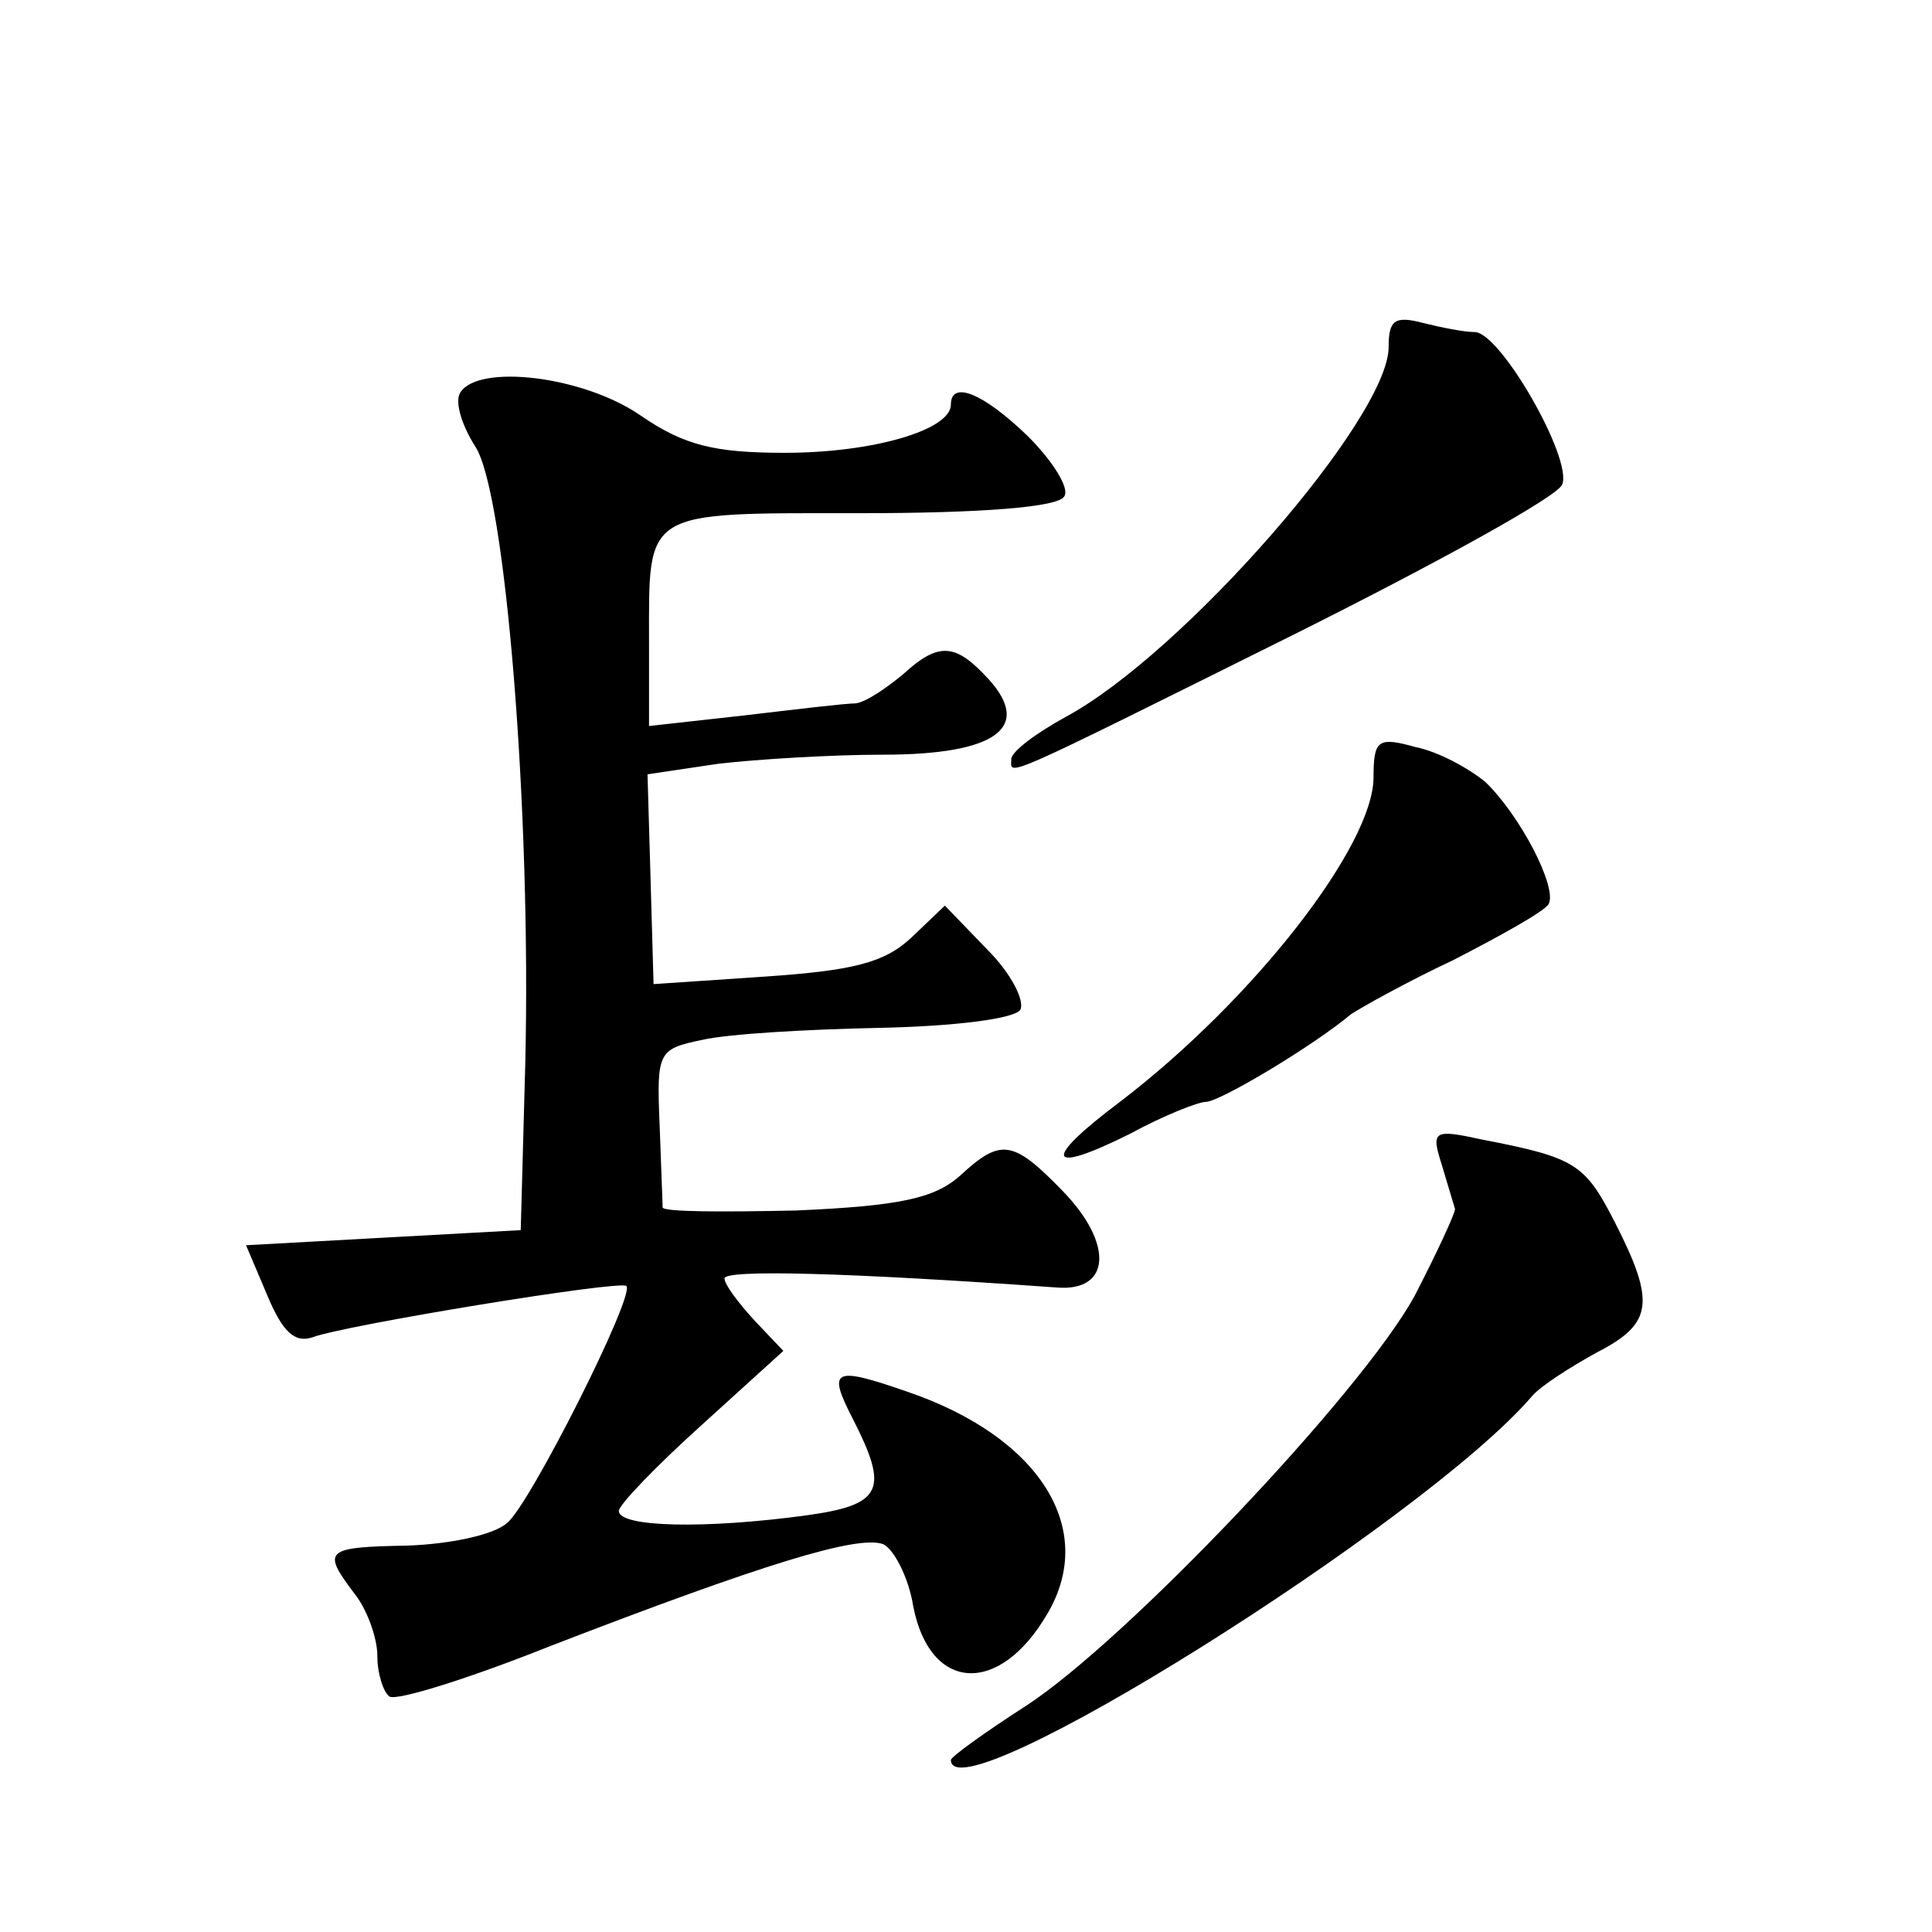
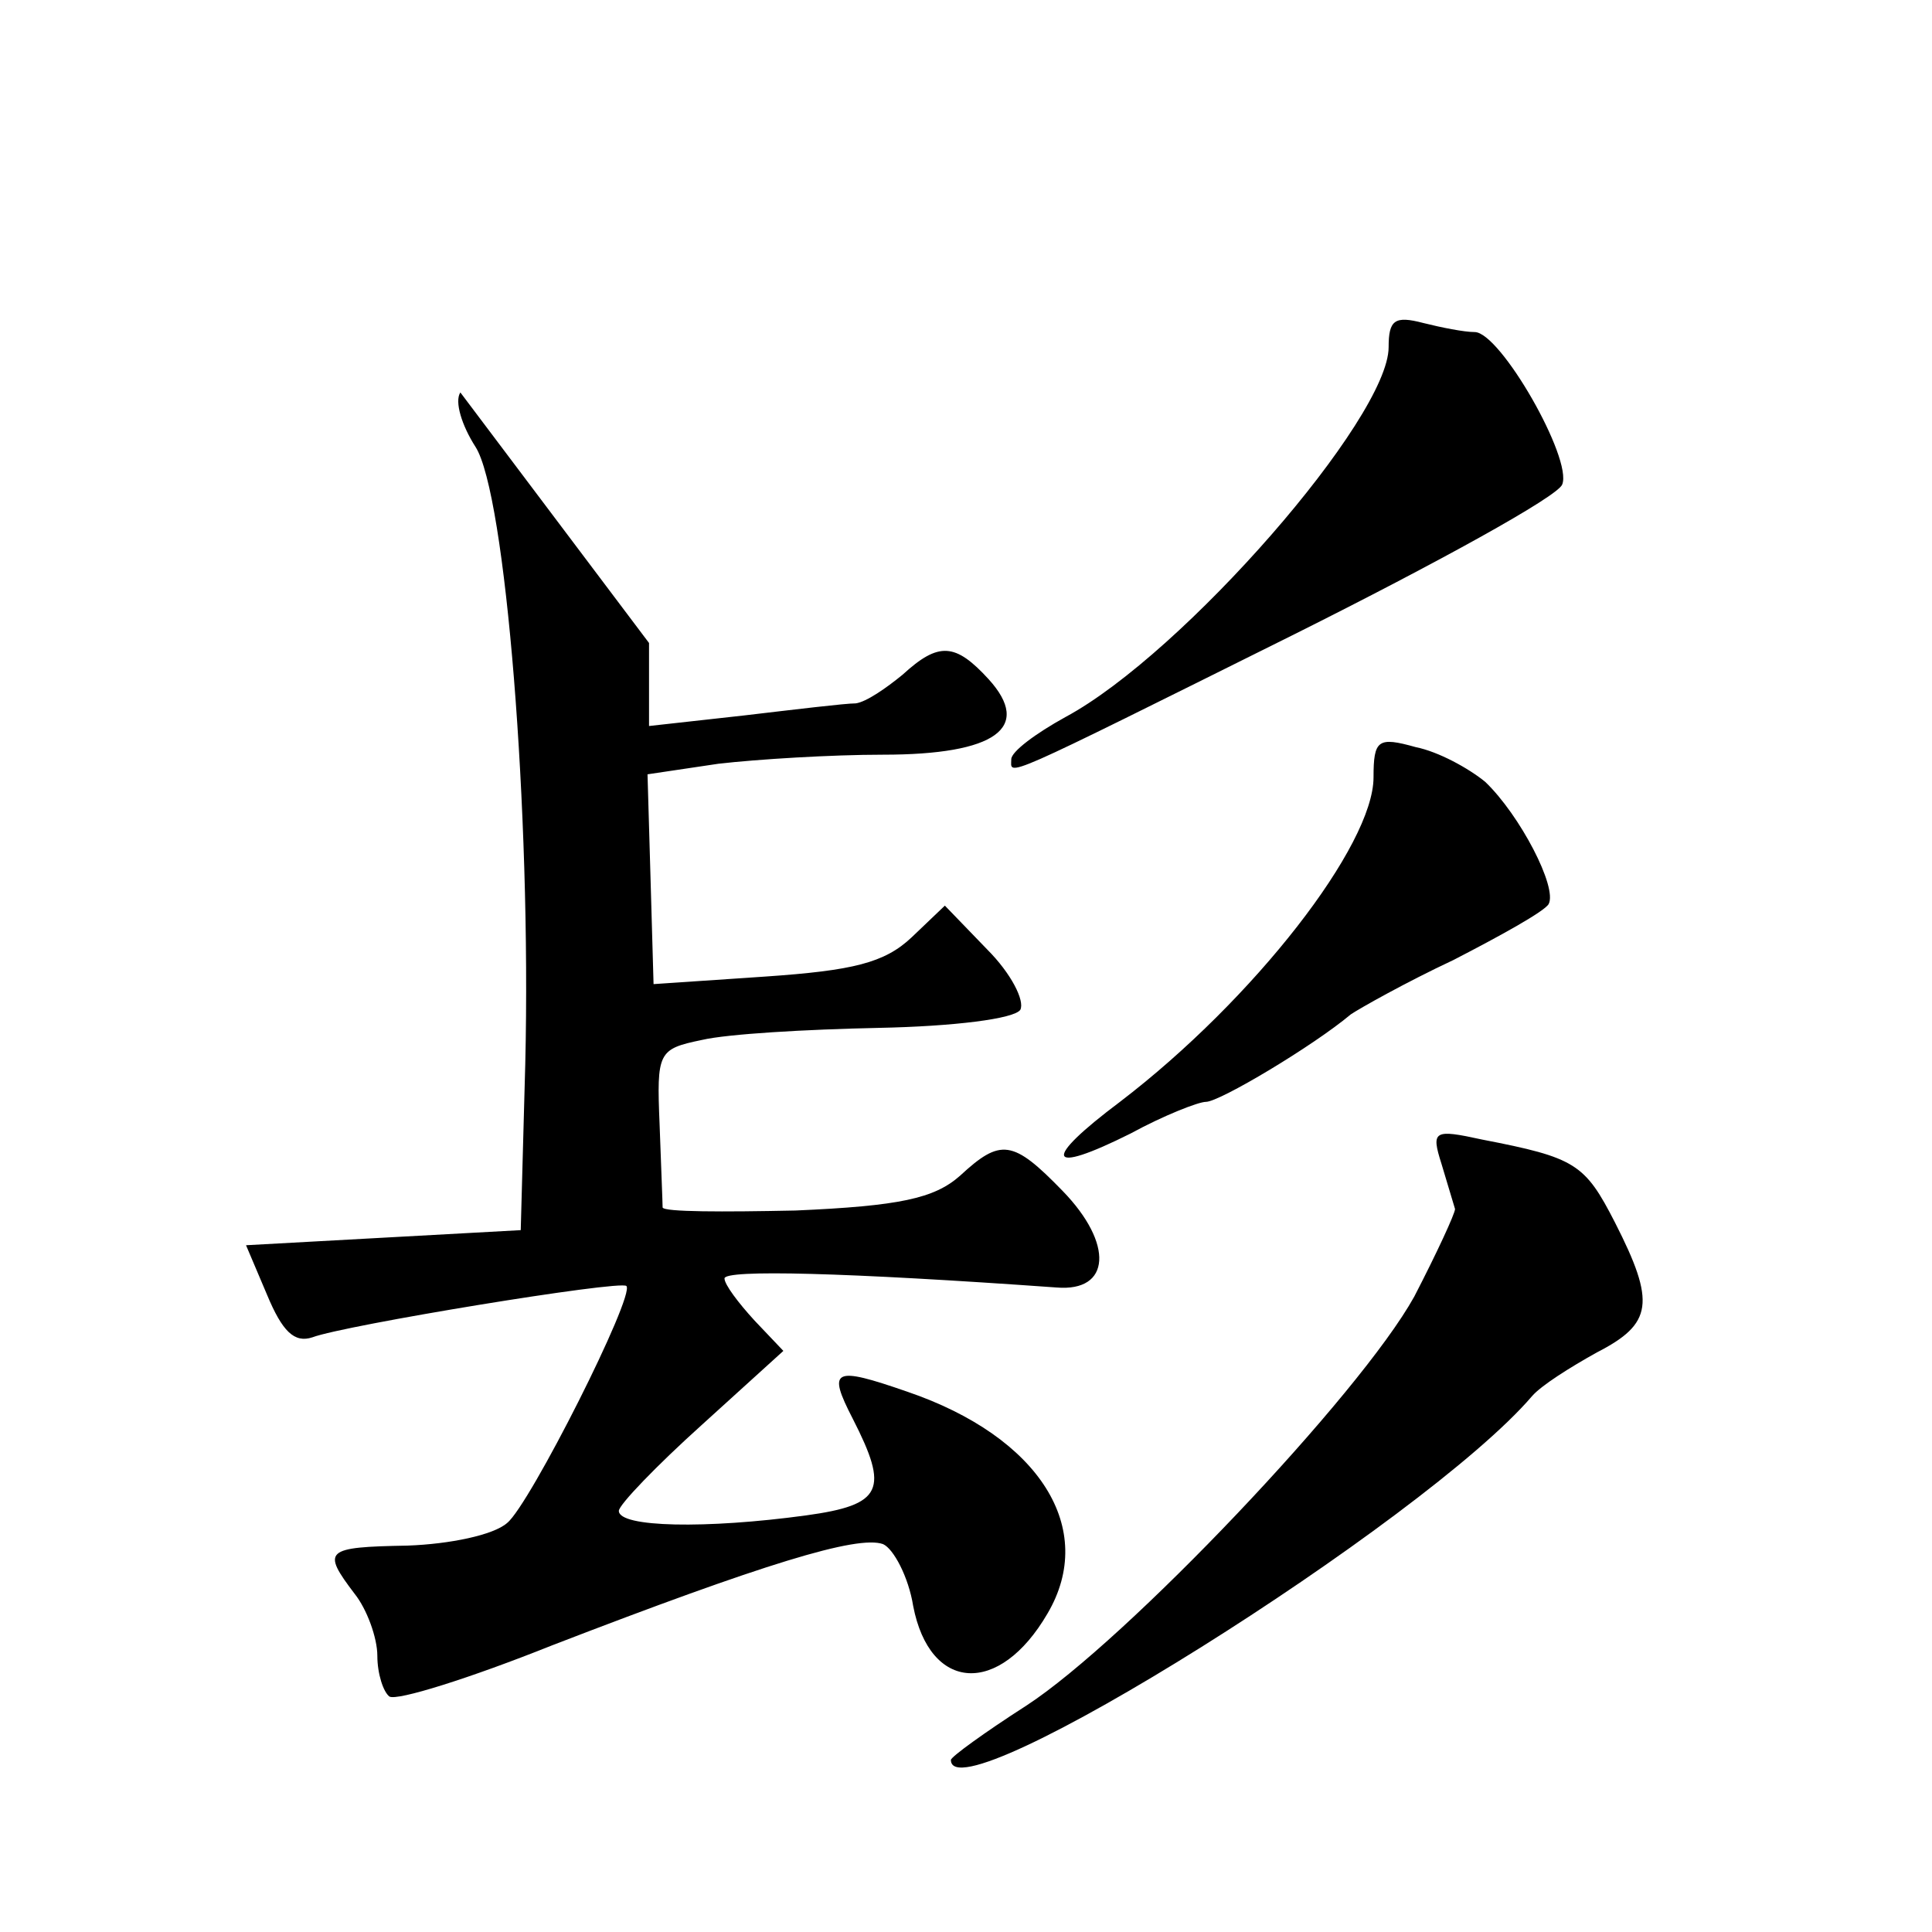
<svg xmlns="http://www.w3.org/2000/svg" version="1.0" width="128pt" height="128pt" viewBox="0 0 128 128" preserveAspectRatio="xMidYMid meet">
  <g transform="translate(0,128) scale(0.1,-0.1)" fill="#0" stroke="none">
-     <path d="M920 1050 c0 -47 -136 -203 -214 -245 -20 -11 -36 -23 -36 -28 0 -11 -11 -16 188 83 94 47 174 91 177 99 7 17 -41 101 -58 101 -7 0 -22 3 -34 6 -19 5 -23 2 -23 -16z M305 1020 c-4 -6 1 -22 10 -36 20 -31 37 -242 33 -409 l-3 -110 -91 -5 -91 -5 14 -33 c10 -24 18 -32 30 -28 21 8 204 38 208 34 6 -6 -64 -145 -79 -157 -9 -8 -38 -14 -66 -15 -55 -1 -57 -3 -35 -32 8 -10 15 -29 15 -41 0 -12 4 -24 8 -27 5 -3 53 12 108 34 140 54 202 73 219 67 7 -3 17 -22 20 -41 11 -57 57 -60 89 -5 33 56 -5 117 -93 147 -49 17 -53 15 -36 -18 24 -47 20 -57 -31 -64 -66 -9 -124 -8 -124 3 0 4 25 30 55 57 l54 49 -19 20 c-11 12 -20 24 -20 28 0 6 80 4 220 -6 36 -3 38 29 4 64 -33 34 -41 35 -68 10 -17 -15 -40 -20 -109 -23 -48 -1 -87 -1 -88 2 0 3 -1 27 -2 55 -2 48 -1 50 28 56 17 4 69 7 117 8 50 1 90 6 94 12 3 6 -6 24 -22 40 l-28 29 -22 -21 c-18 -17 -39 -22 -97 -26 l-74 -5 -2 70 -2 69 47 7 c26 3 75 6 109 6 75 0 99 18 70 50 -22 24 -33 25 -57 3 -11 -9 -24 -18 -31 -19 -7 0 -40 -4 -74 -8 l-63 -7 0 55 c0 89 -5 86 140 86 80 0 131 4 135 11 4 5 -7 23 -24 40 -30 29 -51 37 -51 21 0 -17 -52 -32 -110 -32 -47 0 -67 5 -96 25 -38 26 -107 34 -119 15z M910 765 c0 -45 -79 -147 -168 -215 -52 -39 -49 -49 7 -21 22 12 45 21 50 21 9 0 71 37 96 58 6 4 36 21 68 36 31 16 60 32 63 37 6 11 -19 59 -42 81 -11 9 -31 20 -46 23 -25 7 -28 5 -28 -20z M955 509 c4 -13 8 -27 9 -30 0 -3 -12 -29 -27 -58 -36 -65 -191 -228 -257 -271 -28 -18 -50 -34 -50 -36 0 -39 314 158 385 241 6 7 25 19 43 29 37 19 39 33 12 86 -20 39 -26 43 -88 55 -32 7 -34 6 -27 -16z" />
+     <path d="M920 1050 c0 -47 -136 -203 -214 -245 -20 -11 -36 -23 -36 -28 0 -11 -11 -16 188 83 94 47 174 91 177 99 7 17 -41 101 -58 101 -7 0 -22 3 -34 6 -19 5 -23 2 -23 -16z M305 1020 c-4 -6 1 -22 10 -36 20 -31 37 -242 33 -409 l-3 -110 -91 -5 -91 -5 14 -33 c10 -24 18 -32 30 -28 21 8 204 38 208 34 6 -6 -64 -145 -79 -157 -9 -8 -38 -14 -66 -15 -55 -1 -57 -3 -35 -32 8 -10 15 -29 15 -41 0 -12 4 -24 8 -27 5 -3 53 12 108 34 140 54 202 73 219 67 7 -3 17 -22 20 -41 11 -57 57 -60 89 -5 33 56 -5 117 -93 147 -49 17 -53 15 -36 -18 24 -47 20 -57 -31 -64 -66 -9 -124 -8 -124 3 0 4 25 30 55 57 l54 49 -19 20 c-11 12 -20 24 -20 28 0 6 80 4 220 -6 36 -3 38 29 4 64 -33 34 -41 35 -68 10 -17 -15 -40 -20 -109 -23 -48 -1 -87 -1 -88 2 0 3 -1 27 -2 55 -2 48 -1 50 28 56 17 4 69 7 117 8 50 1 90 6 94 12 3 6 -6 24 -22 40 l-28 29 -22 -21 c-18 -17 -39 -22 -97 -26 l-74 -5 -2 70 -2 69 47 7 c26 3 75 6 109 6 75 0 99 18 70 50 -22 24 -33 25 -57 3 -11 -9 -24 -18 -31 -19 -7 0 -40 -4 -74 -8 l-63 -7 0 55 z M910 765 c0 -45 -79 -147 -168 -215 -52 -39 -49 -49 7 -21 22 12 45 21 50 21 9 0 71 37 96 58 6 4 36 21 68 36 31 16 60 32 63 37 6 11 -19 59 -42 81 -11 9 -31 20 -46 23 -25 7 -28 5 -28 -20z M955 509 c4 -13 8 -27 9 -30 0 -3 -12 -29 -27 -58 -36 -65 -191 -228 -257 -271 -28 -18 -50 -34 -50 -36 0 -39 314 158 385 241 6 7 25 19 43 29 37 19 39 33 12 86 -20 39 -26 43 -88 55 -32 7 -34 6 -27 -16z" />
  </g>
</svg>